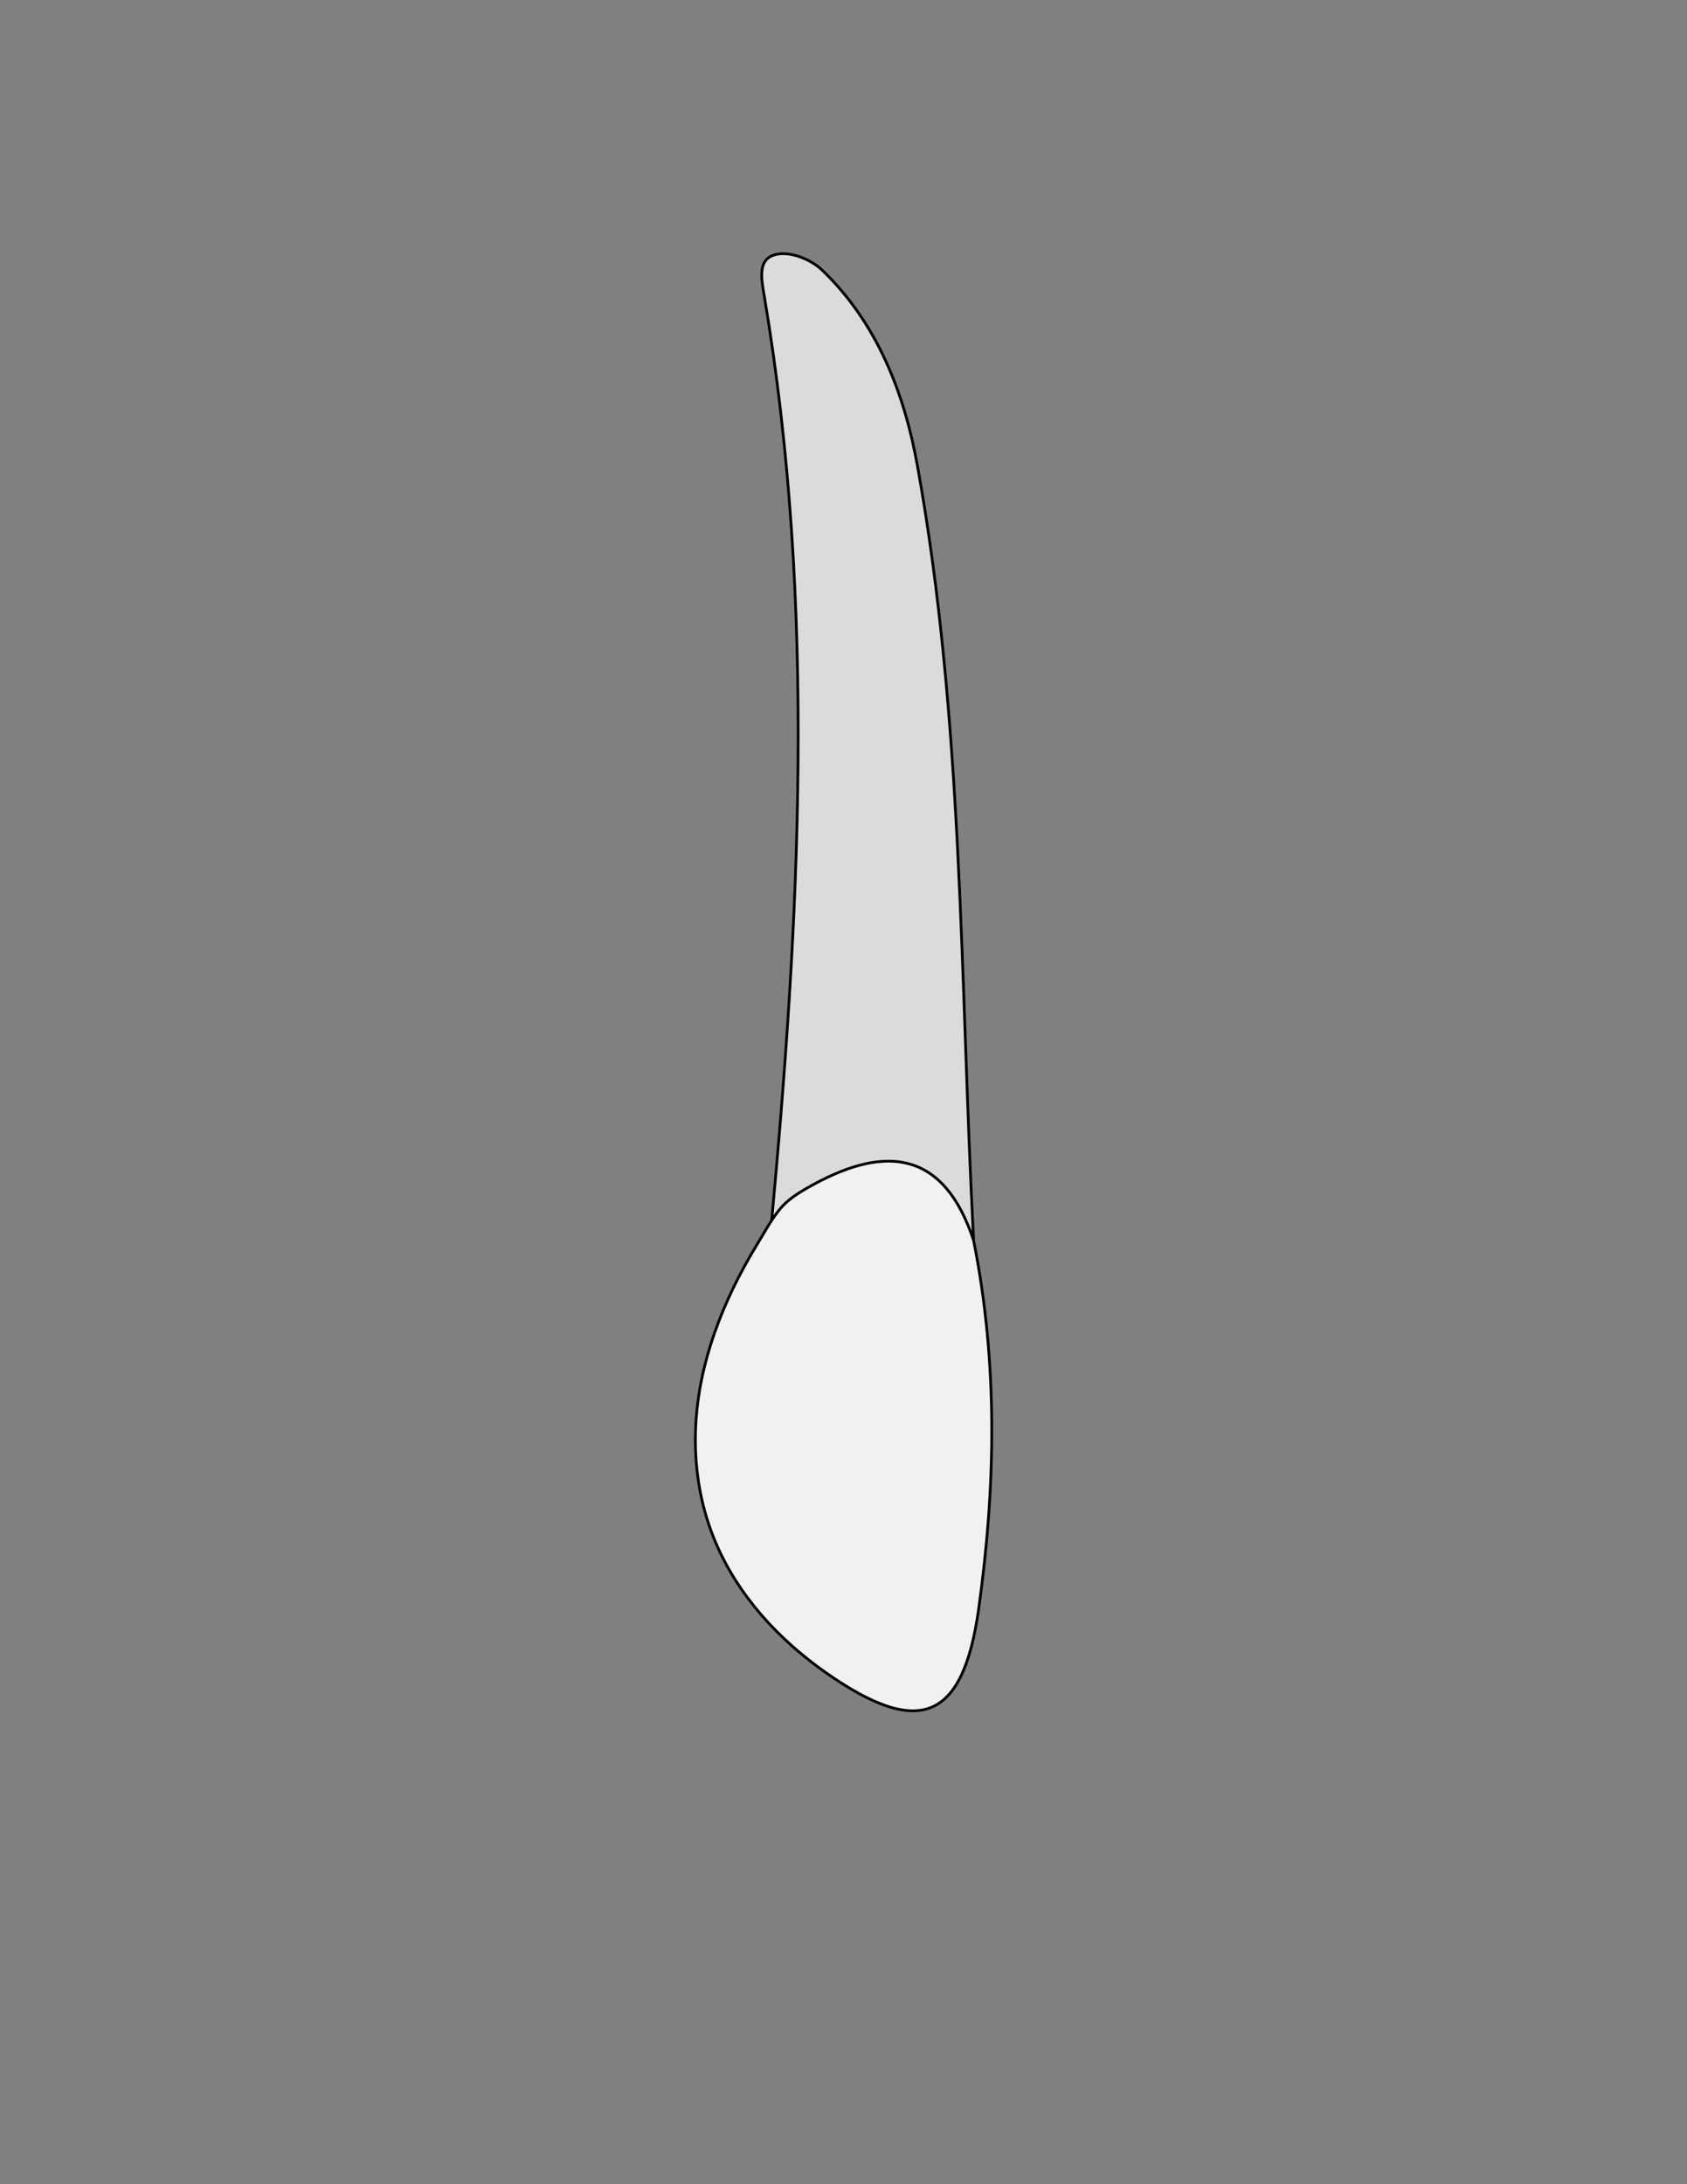
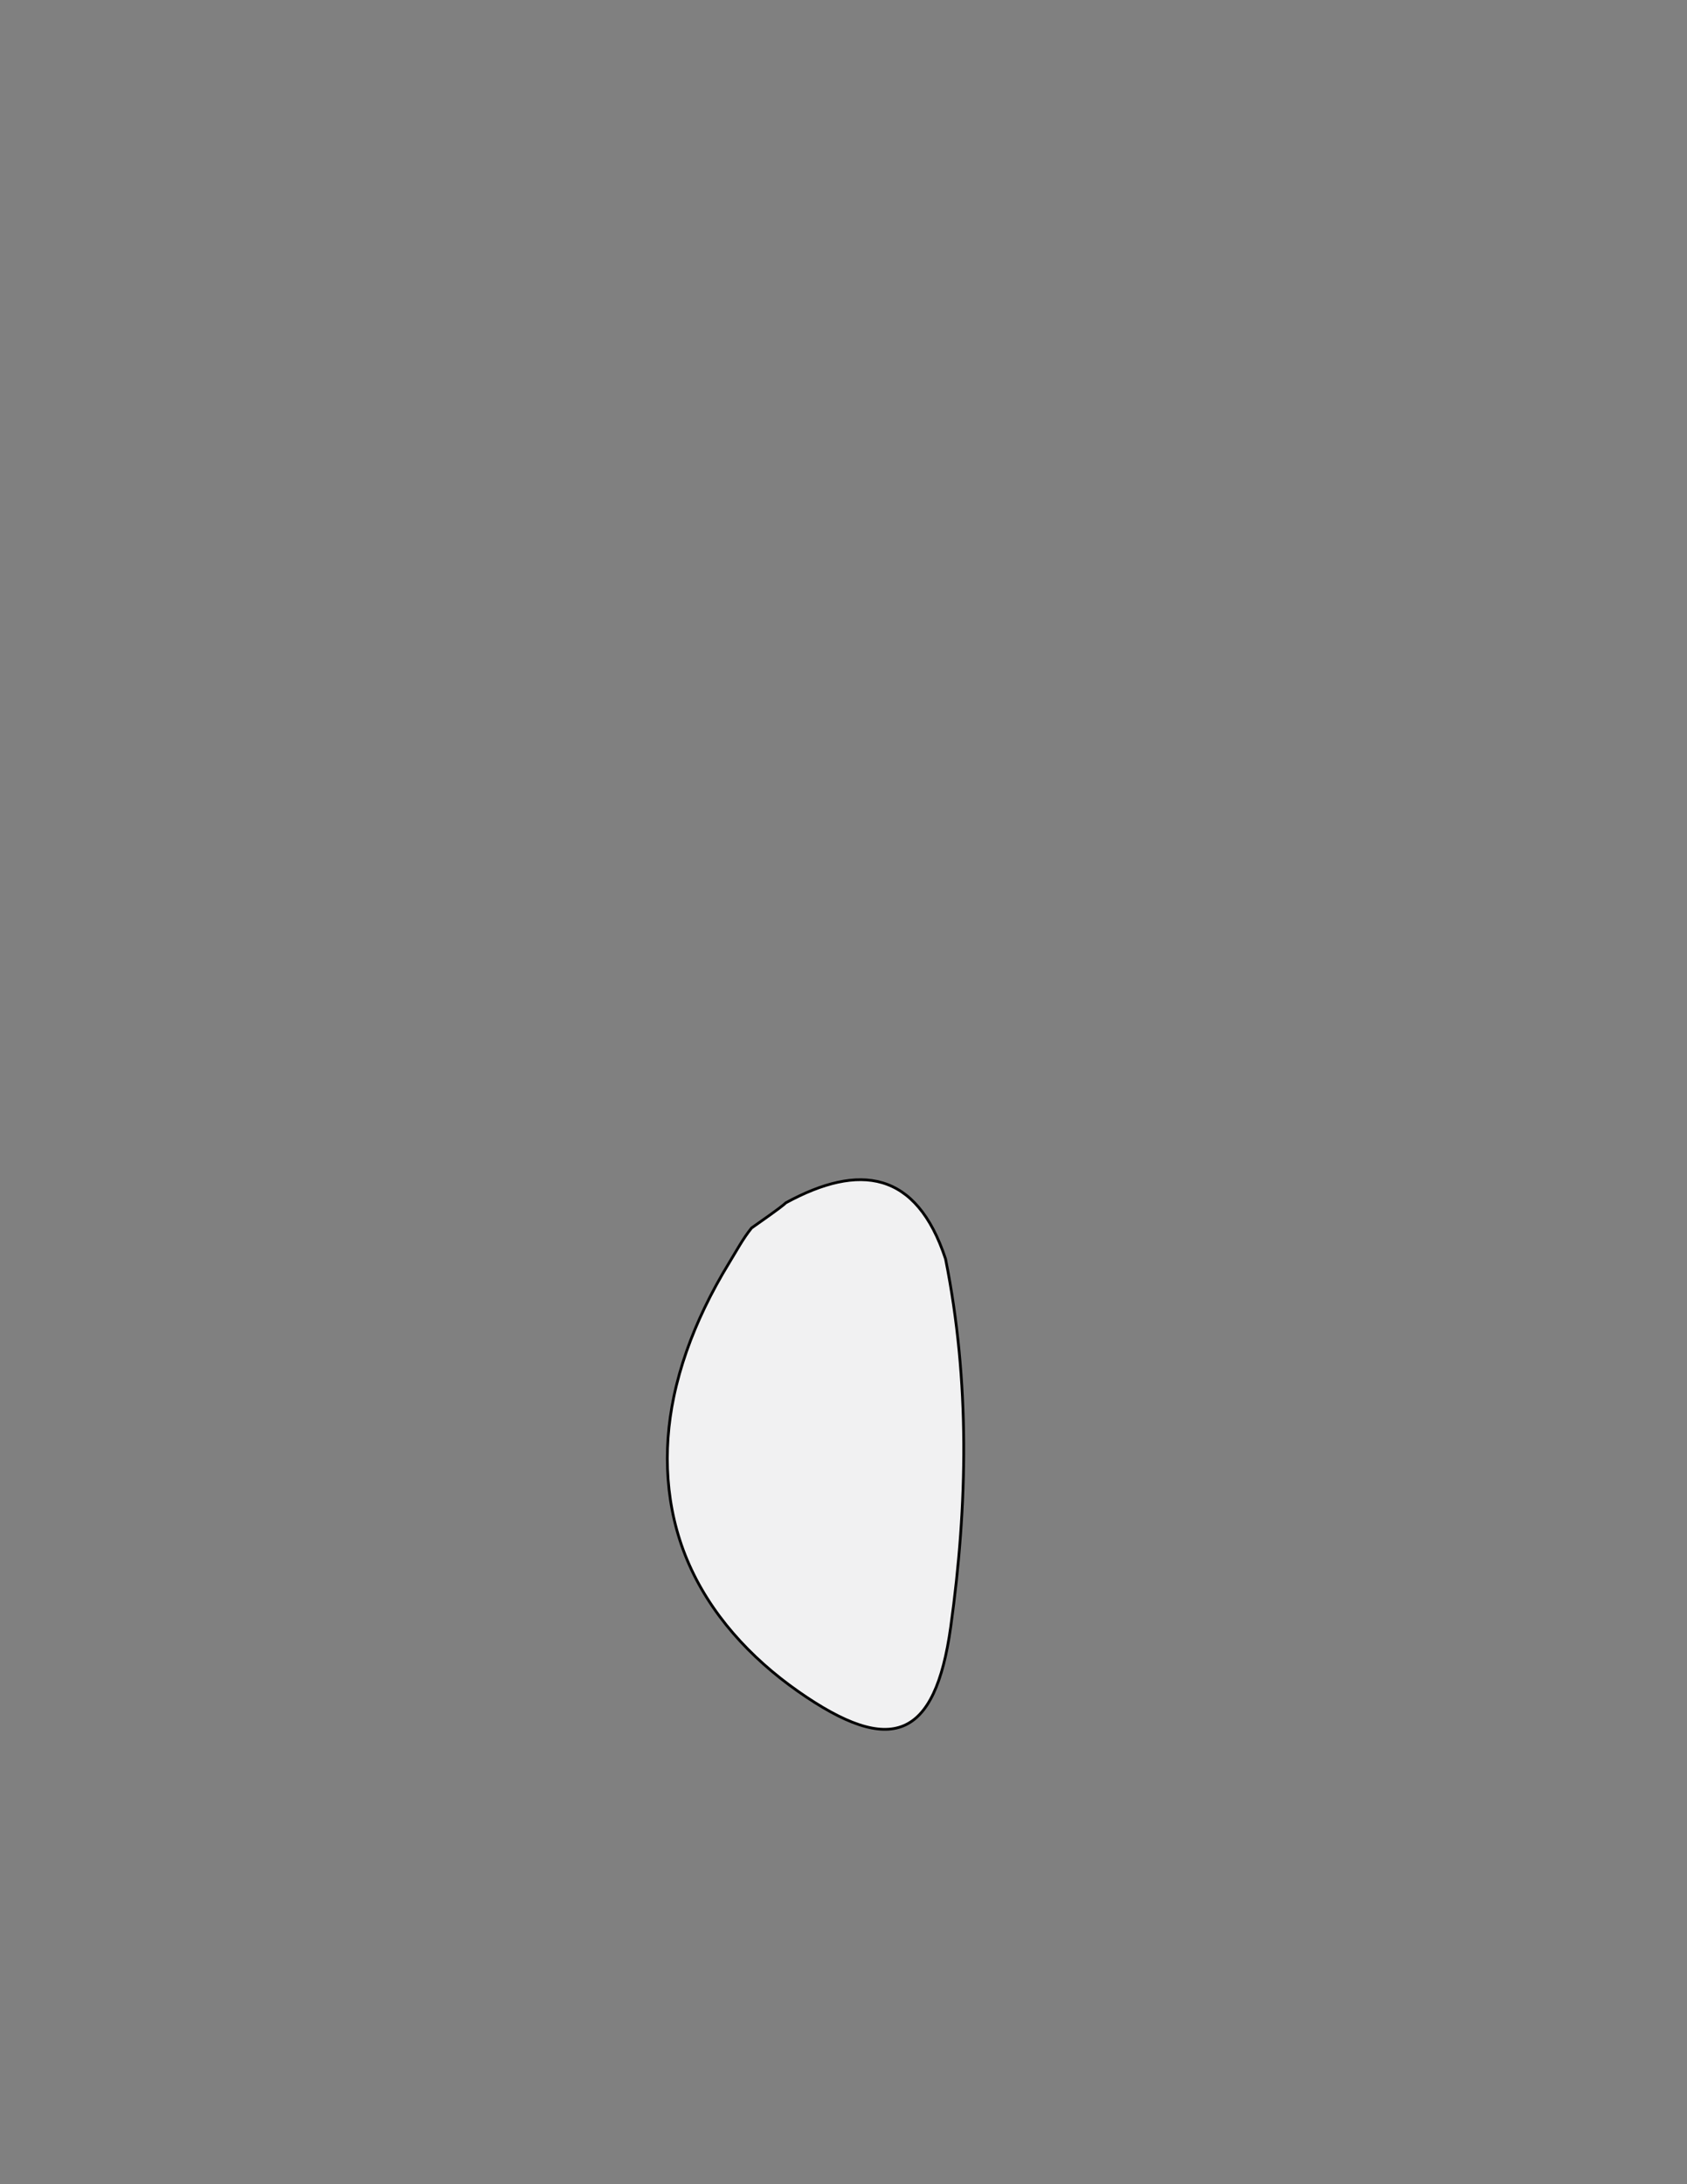
<svg xmlns="http://www.w3.org/2000/svg" version="1.1" id="Layer_1" x="0px" y="0px" viewBox="0 0 612 792" style="enable-background:new 0 0 612 792;" xml:space="preserve">
  <rect x="0" y="0" width="612" height="792" fill="#808080" stroke="none" />
  <style type="text/css">
	.st0{fill:#DADBDB;stroke:#000000;stroke-miterlimit:10;}
	.st1{fill:#F1F1F2;stroke:#000000;stroke-miterlimit:10;}
</style>
  <g>
-     <path class="st0" d="M284.92,458c-5.66-2.17-5.77-6.9-5.27-12.24c10.52-112.87,16.57-225.71-2.38-338.33   c-1.12-6.65-2.69-14.13,5.05-15.32c5.04-0.78,12.02,2.07,15.97,5.87c19.59,18.84,29.64,43.91,34.49,70.7   c16.74,92.56,15.5,186.73,20.38,280.34c-17.85,5.57-39-12.07-54.64,8.97C293.98,460.44,289.43,463.65,284.92,458z" />
-     <path class="st1" d="M285.09,436.14c2.98-2.72,6.72-4.84,10.17-6.72c26.73-14.54,47.38-11.61,57.93,20.35   c8.89,44.38,8.06,89,1.87,133.48c-5.68,40.75-21.58,47.01-55.43,23.28c-17.25-12.1-32.03-28.12-40.22-47.72   c-7.82-18.71-8.92-39.39-4.78-59.12c2.34-11.14,6.23-21.91,11.14-32.16c2.7-5.64,5.72-11.12,8.98-16.45   c2.59-4.23,4.94-8.65,8.07-12.53C283.51,437.68,284.27,436.89,285.09,436.14z" />
+     <path class="st1" d="M285.09,436.14c26.73-14.54,47.38-11.61,57.93,20.35   c8.89,44.38,8.06,89,1.87,133.48c-5.68,40.75-21.58,47.01-55.43,23.28c-17.25-12.1-32.03-28.12-40.22-47.72   c-7.82-18.71-8.92-39.39-4.78-59.12c2.34-11.14,6.23-21.91,11.14-32.16c2.7-5.64,5.72-11.12,8.98-16.45   c2.59-4.23,4.94-8.65,8.07-12.53C283.51,437.68,284.27,436.89,285.09,436.14z" />
  </g>
</svg>